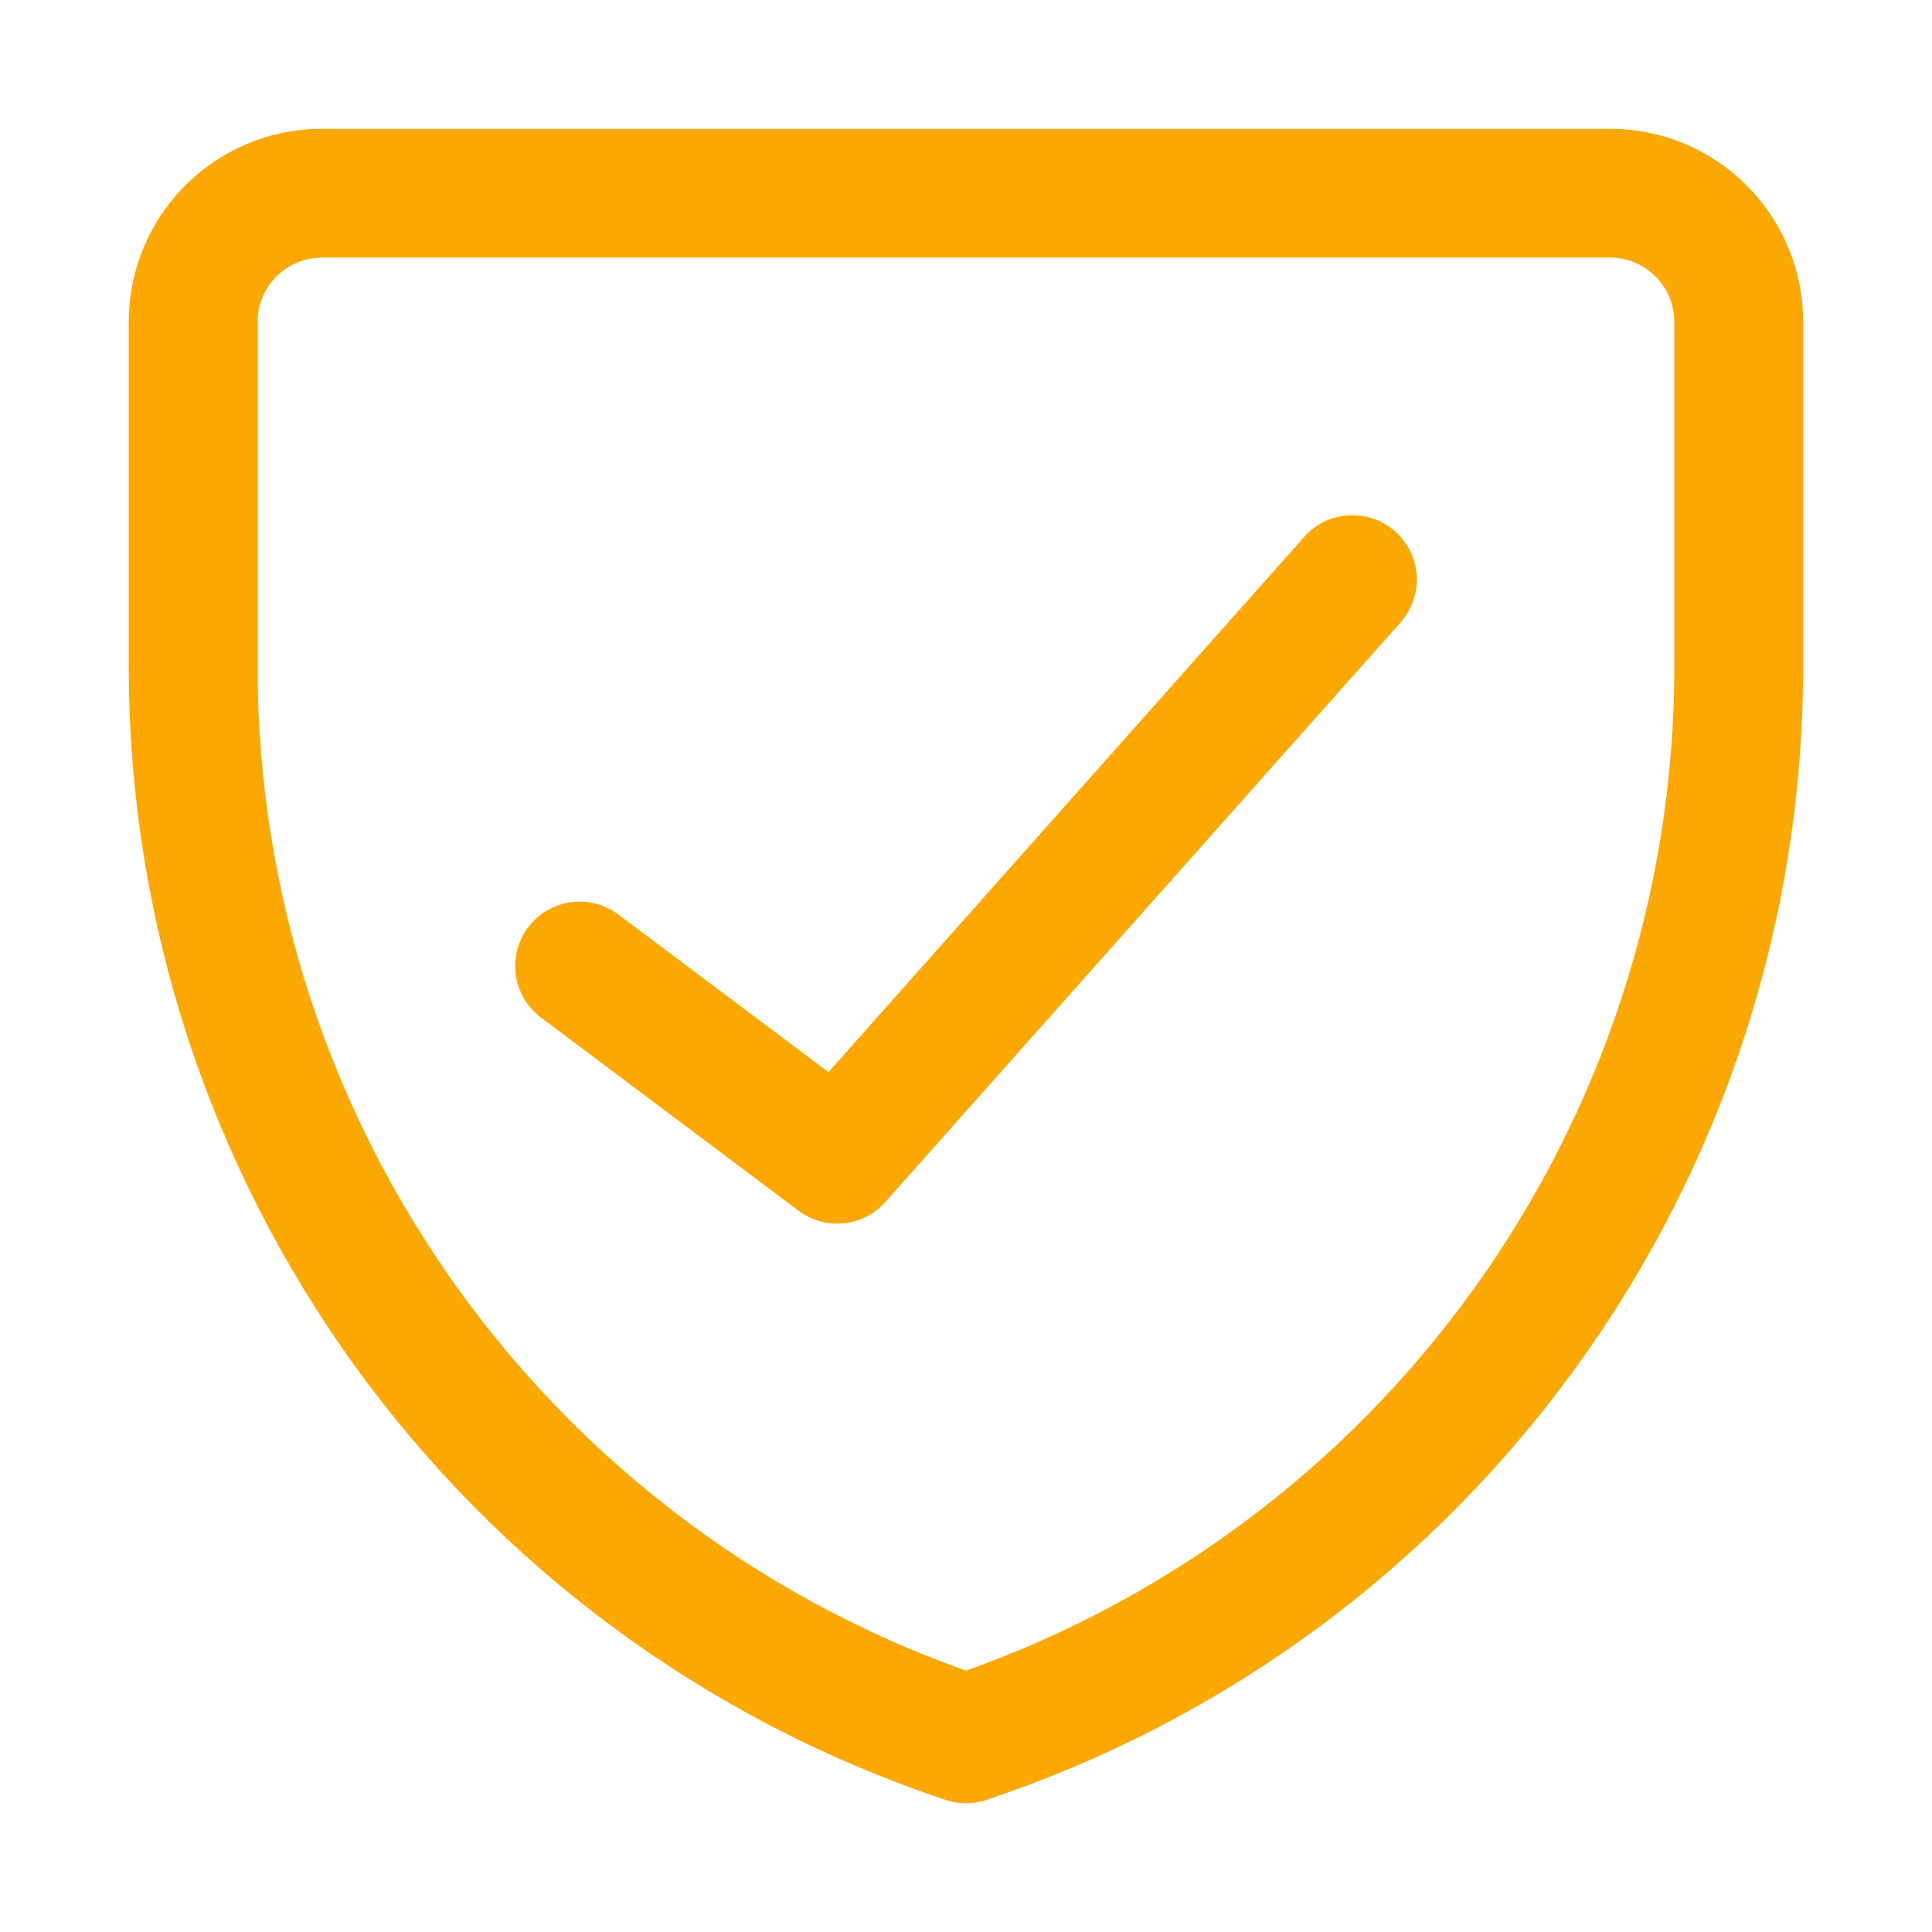
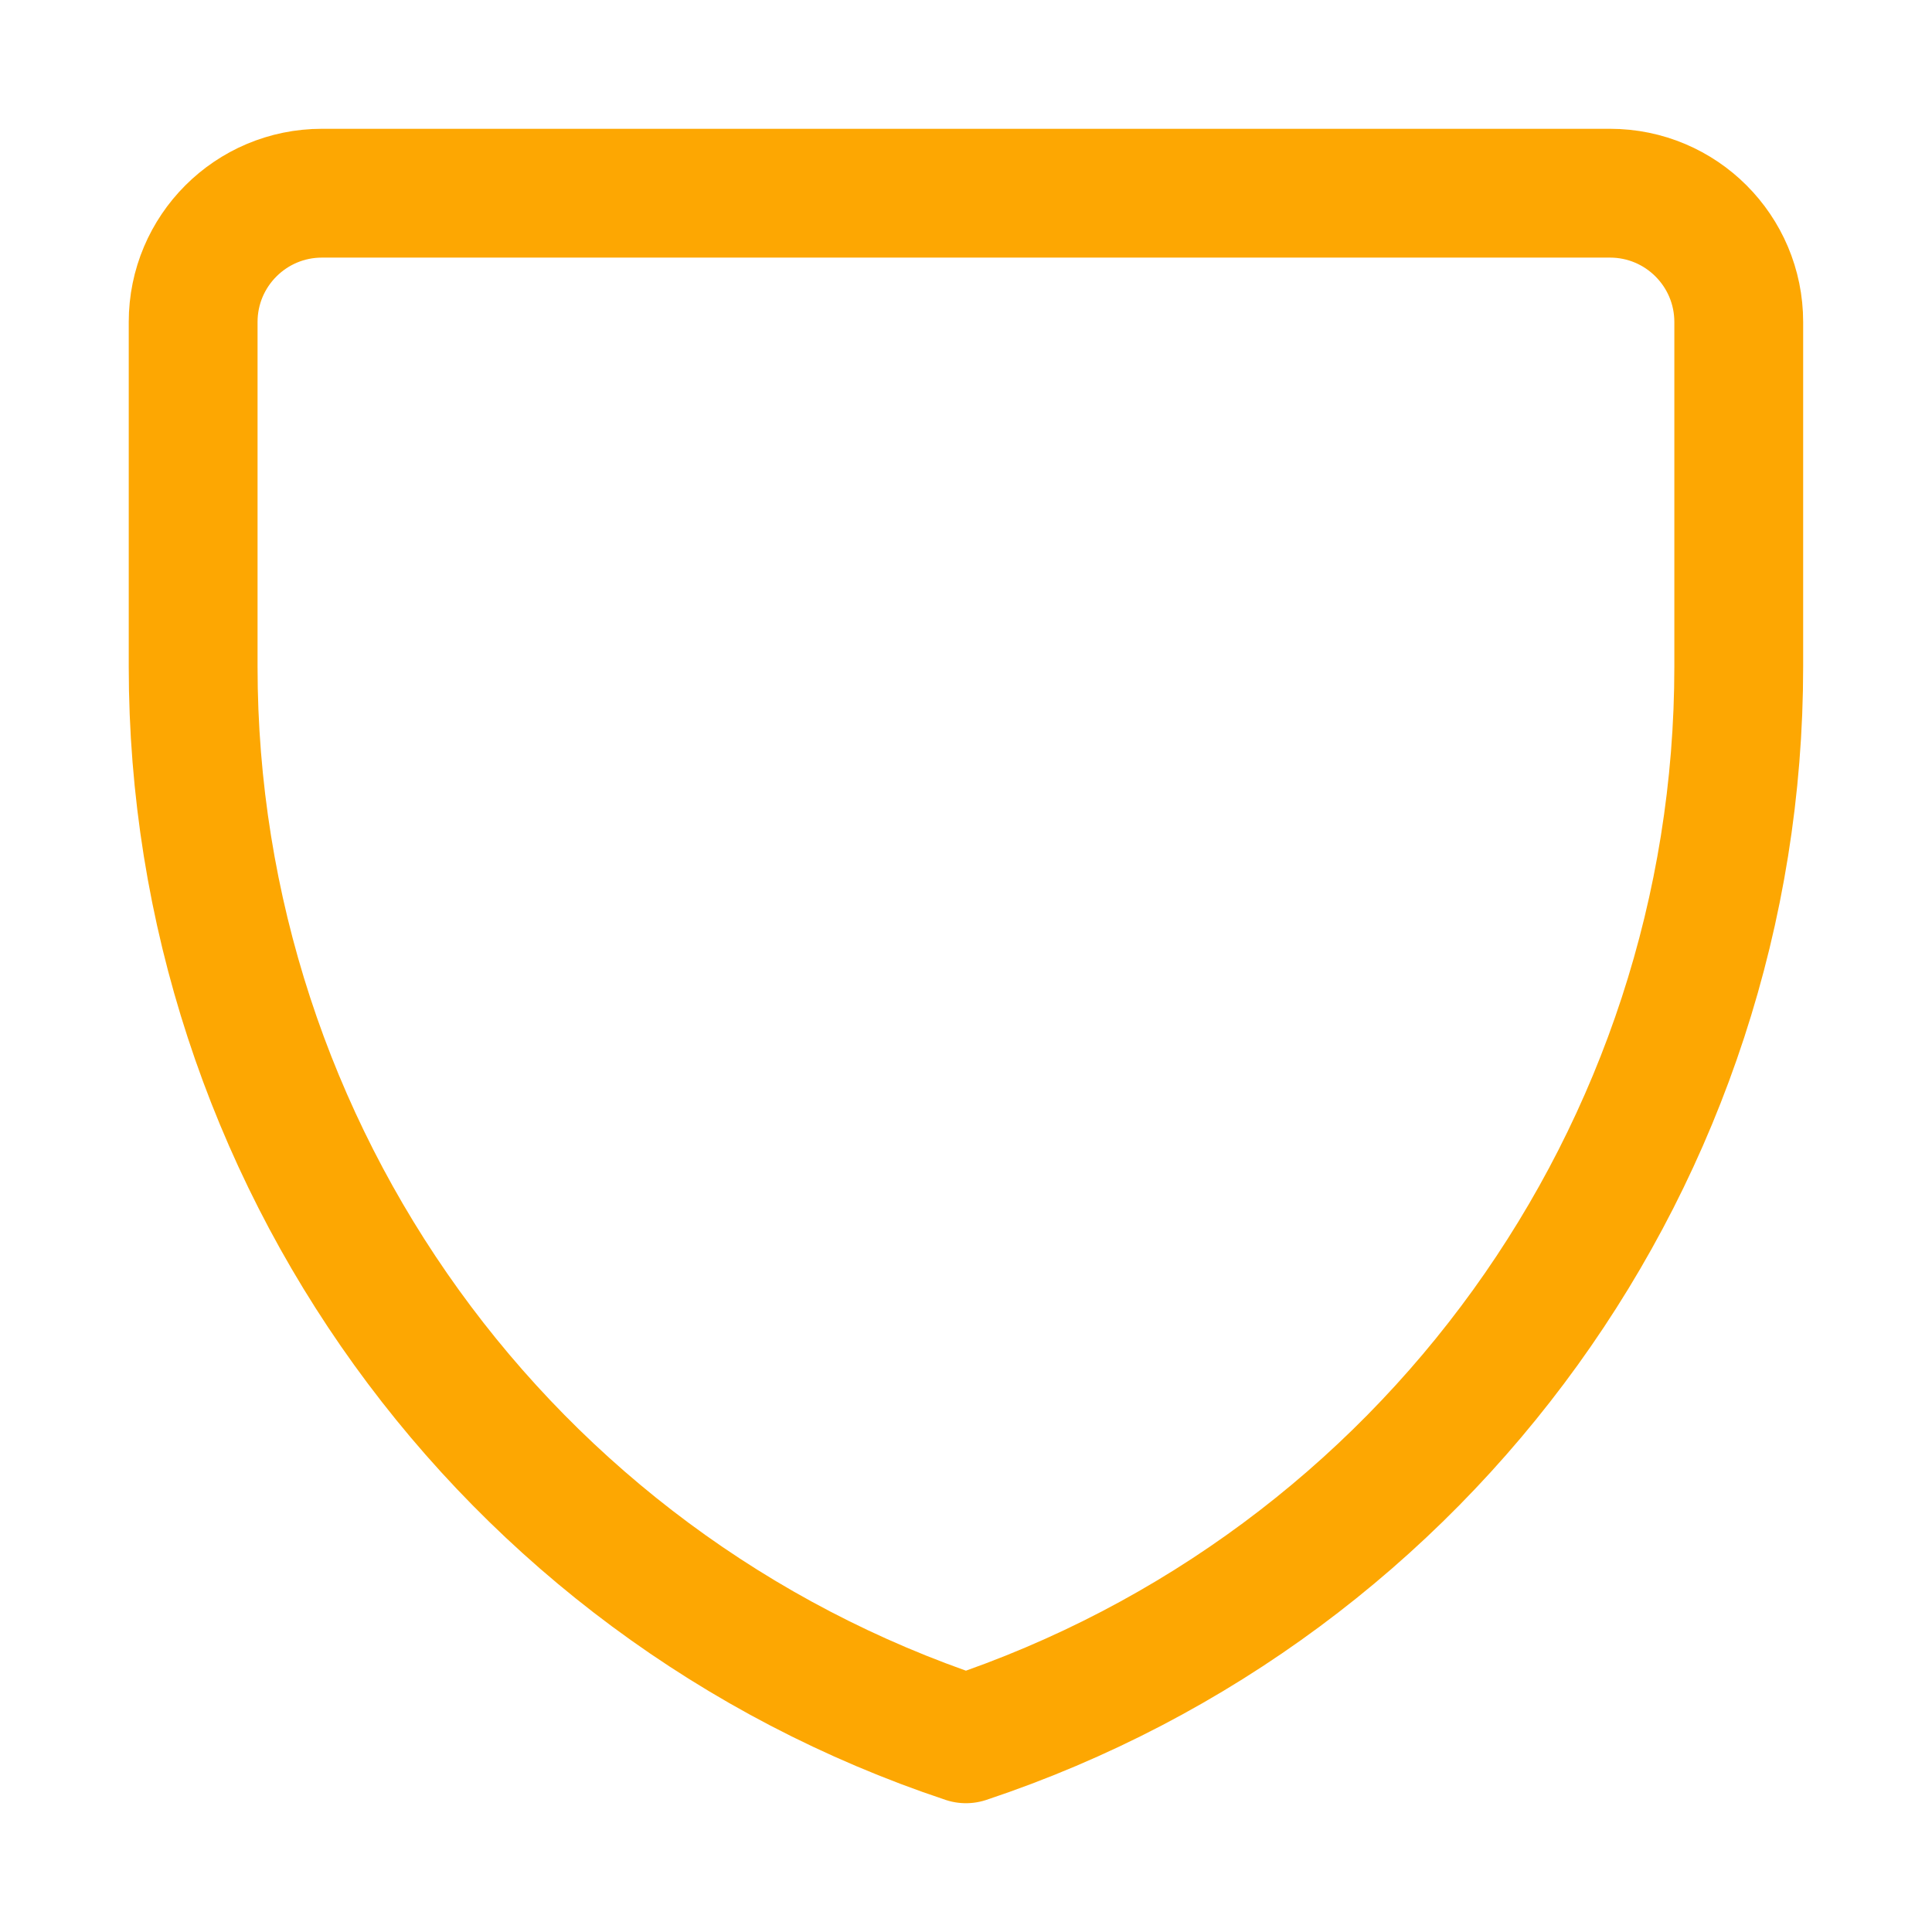
<svg xmlns="http://www.w3.org/2000/svg" width="37" height="37" viewBox="0 0 37 37" fill="none">
  <path d="M30.833 3.7H6.166C4.804 3.7 3.699 4.804 3.699 6.167V12.766C3.699 22.083 9.661 30.354 18.499 33.3C27.337 30.354 33.299 22.083 33.299 12.766V6.167C33.299 4.804 32.195 3.7 30.833 3.7Z" stroke="#FDA702" stroke-width="2.467" stroke-linecap="round" stroke-linejoin="round" />
-   <path d="M25.9 11.1L16.033 22.2L11.1 18.5" stroke="#FDA702" stroke-width="2.467" stroke-linecap="round" stroke-linejoin="round" />
</svg>